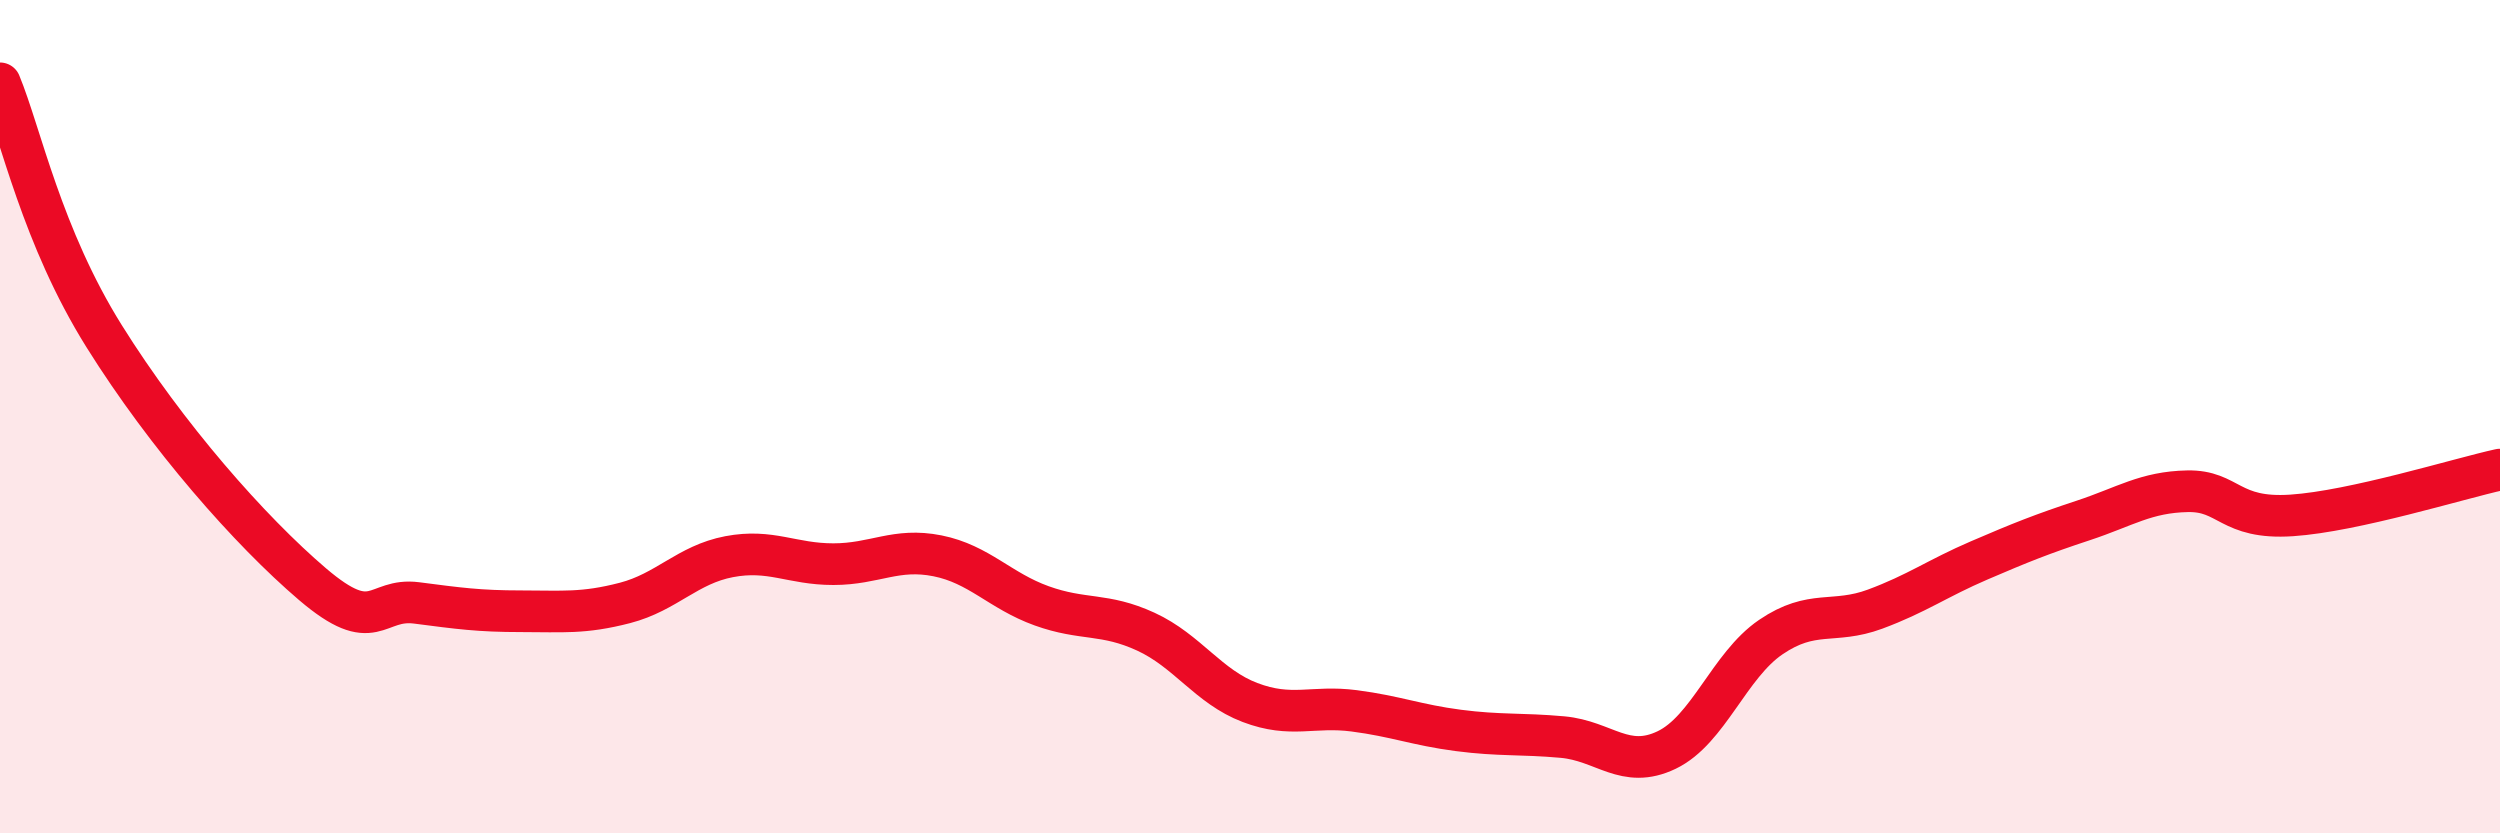
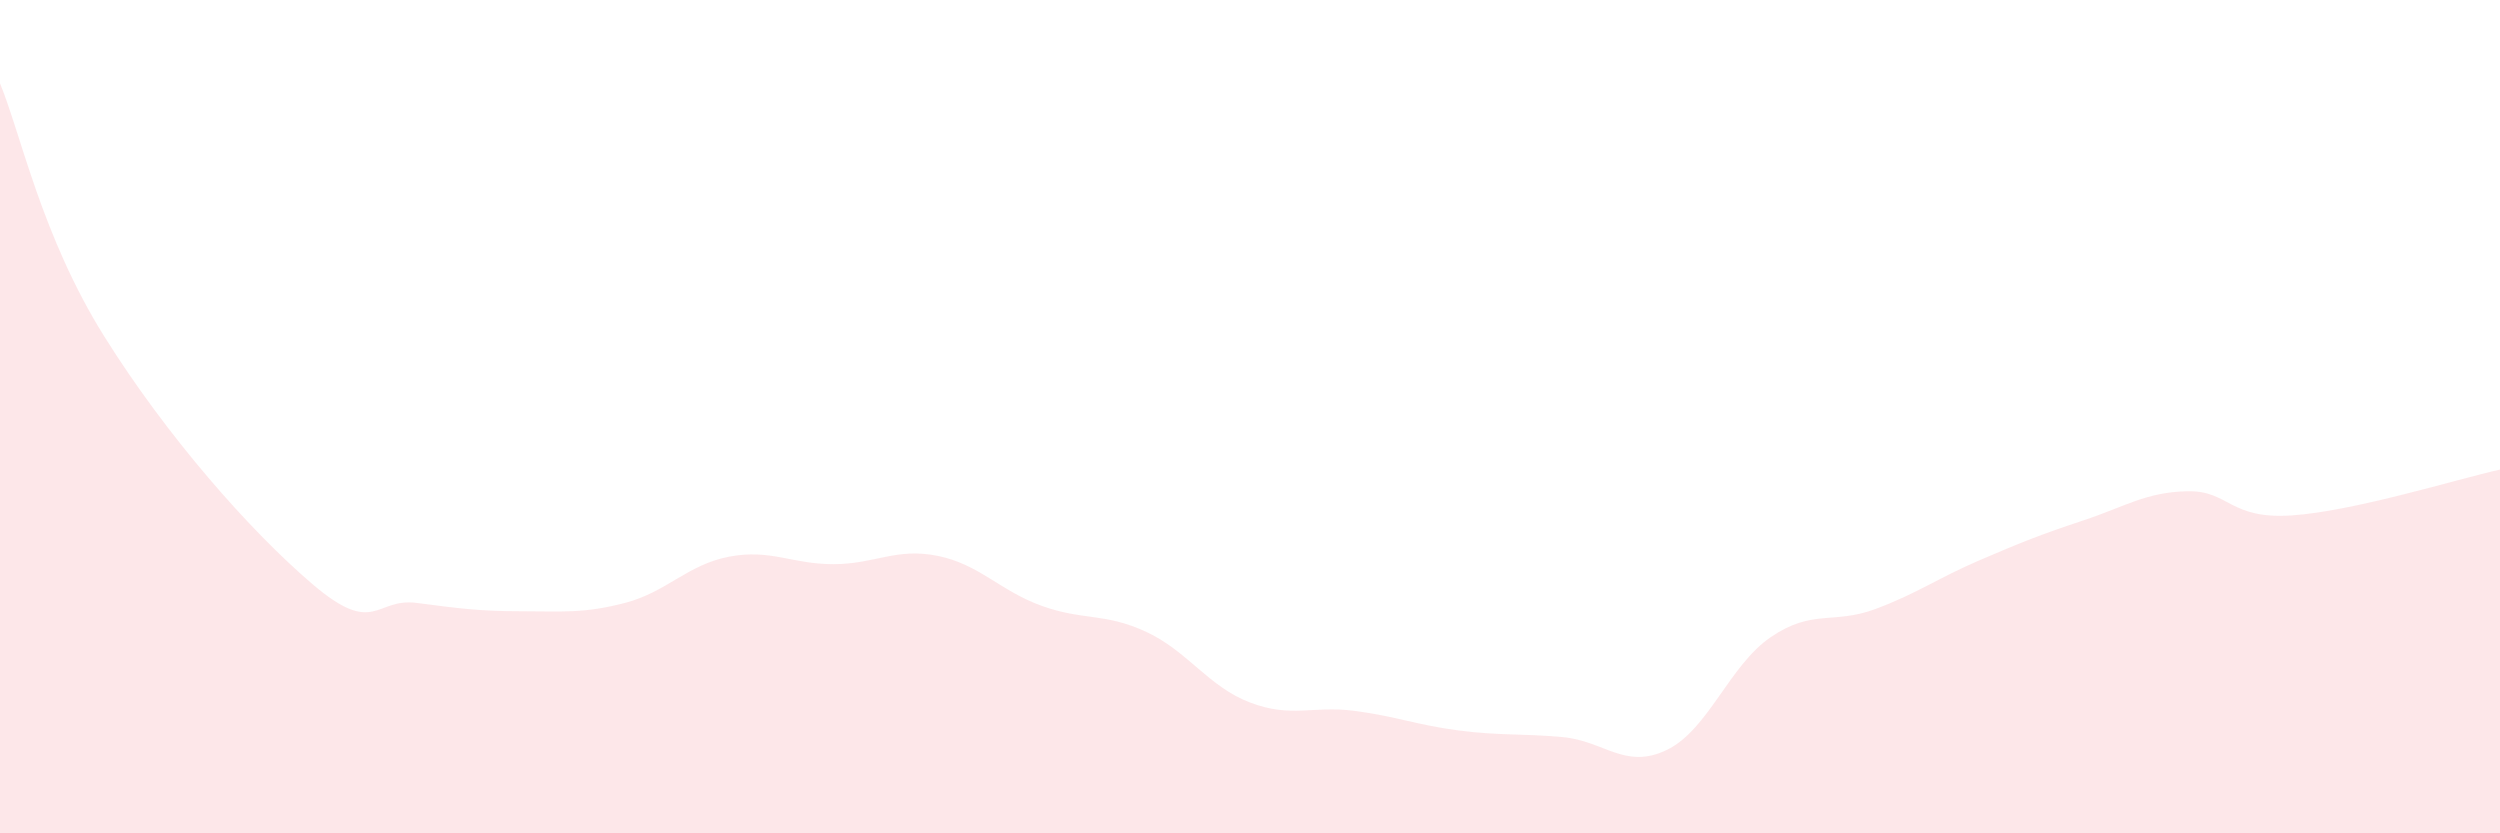
<svg xmlns="http://www.w3.org/2000/svg" width="60" height="20" viewBox="0 0 60 20">
-   <path d="M 0,2 C 0.5,3.21 1,5.67 2.5,8.07 C 4,10.47 6,12.74 7.5,14.02 C 9,15.3 9,14.34 10,14.47 C 11,14.6 11.5,14.67 12.5,14.67 C 13.5,14.67 14,14.73 15,14.47 C 16,14.21 16.5,13.55 17.5,13.36 C 18.5,13.17 19,13.54 20,13.54 C 21,13.54 21.5,13.14 22.5,13.34 C 23.5,13.54 24,14.18 25,14.54 C 26,14.9 26.5,14.7 27.5,15.16 C 28.5,15.62 29,16.48 30,16.86 C 31,17.24 31.5,16.93 32.5,17.06 C 33.5,17.19 34,17.4 35,17.53 C 36,17.66 36.5,17.6 37.5,17.69 C 38.5,17.78 39,18.48 40,18 C 41,17.52 41.5,15.97 42.5,15.29 C 43.5,14.61 44,14.99 45,14.62 C 46,14.25 46.5,13.88 47.5,13.45 C 48.5,13.02 49,12.82 50,12.49 C 51,12.16 51.5,11.81 52.5,11.79 C 53.5,11.77 53.5,12.47 55,12.37 C 56.5,12.27 59,11.49 60,11.27L60 20L0 20Z" fill="#EB0A25" opacity="0.1" stroke-linecap="round" stroke-linejoin="round" />
-   <path d="M 0,2 C 0.5,3.21 1,5.67 2.5,8.07 C 4,10.47 6,12.74 7.5,14.02 C 9,15.3 9,14.34 10,14.47 C 11,14.6 11.5,14.67 12.5,14.67 C 13.5,14.67 14,14.73 15,14.47 C 16,14.21 16.5,13.55 17.5,13.36 C 18.5,13.17 19,13.54 20,13.54 C 21,13.54 21.5,13.14 22.5,13.34 C 23.5,13.54 24,14.18 25,14.54 C 26,14.9 26.5,14.7 27.5,15.16 C 28.5,15.62 29,16.48 30,16.86 C 31,17.24 31.5,16.93 32.5,17.06 C 33.5,17.19 34,17.4 35,17.53 C 36,17.66 36.5,17.6 37.5,17.69 C 38.5,17.78 39,18.48 40,18 C 41,17.52 41.5,15.97 42.5,15.29 C 43.5,14.61 44,14.99 45,14.62 C 46,14.25 46.5,13.88 47.5,13.45 C 48.5,13.02 49,12.82 50,12.49 C 51,12.16 51.5,11.81 52.5,11.79 C 53.5,11.77 53.5,12.47 55,12.37 C 56.5,12.27 59,11.49 60,11.27" stroke="#EB0A25" stroke-width="1" fill="none" stroke-linecap="round" stroke-linejoin="round" />
+   <path d="M 0,2 C 0.5,3.21 1,5.67 2.5,8.07 C 4,10.47 6,12.74 7.5,14.02 C 9,15.3 9,14.34 10,14.47 C 11,14.6 11.5,14.67 12.5,14.67 C 13.5,14.67 14,14.73 15,14.47 C 16,14.21 16.5,13.55 17.5,13.36 C 18.5,13.17 19,13.54 20,13.54 C 21,13.54 21.5,13.14 22.5,13.34 C 23.5,13.54 24,14.18 25,14.54 C 26,14.9 26.5,14.7 27.5,15.16 C 28.5,15.62 29,16.48 30,16.86 C 31,17.24 31.5,16.93 32.5,17.06 C 33.5,17.19 34,17.4 35,17.53 C 36,17.66 36.5,17.6 37.5,17.69 C 38.5,17.78 39,18.48 40,18 C 41,17.52 41.5,15.97 42.5,15.29 C 43.5,14.61 44,14.99 45,14.62 C 46,14.25 46.5,13.88 47.5,13.45 C 48.5,13.02 49,12.82 50,12.49 C 51,12.16 51.5,11.81 52.5,11.79 C 53.5,11.77 53.5,12.47 55,12.37 C 56.5,12.27 59,11.49 60,11.27L60 20L0 20" fill="#EB0A25" opacity="0.1" stroke-linecap="round" stroke-linejoin="round" />
</svg>